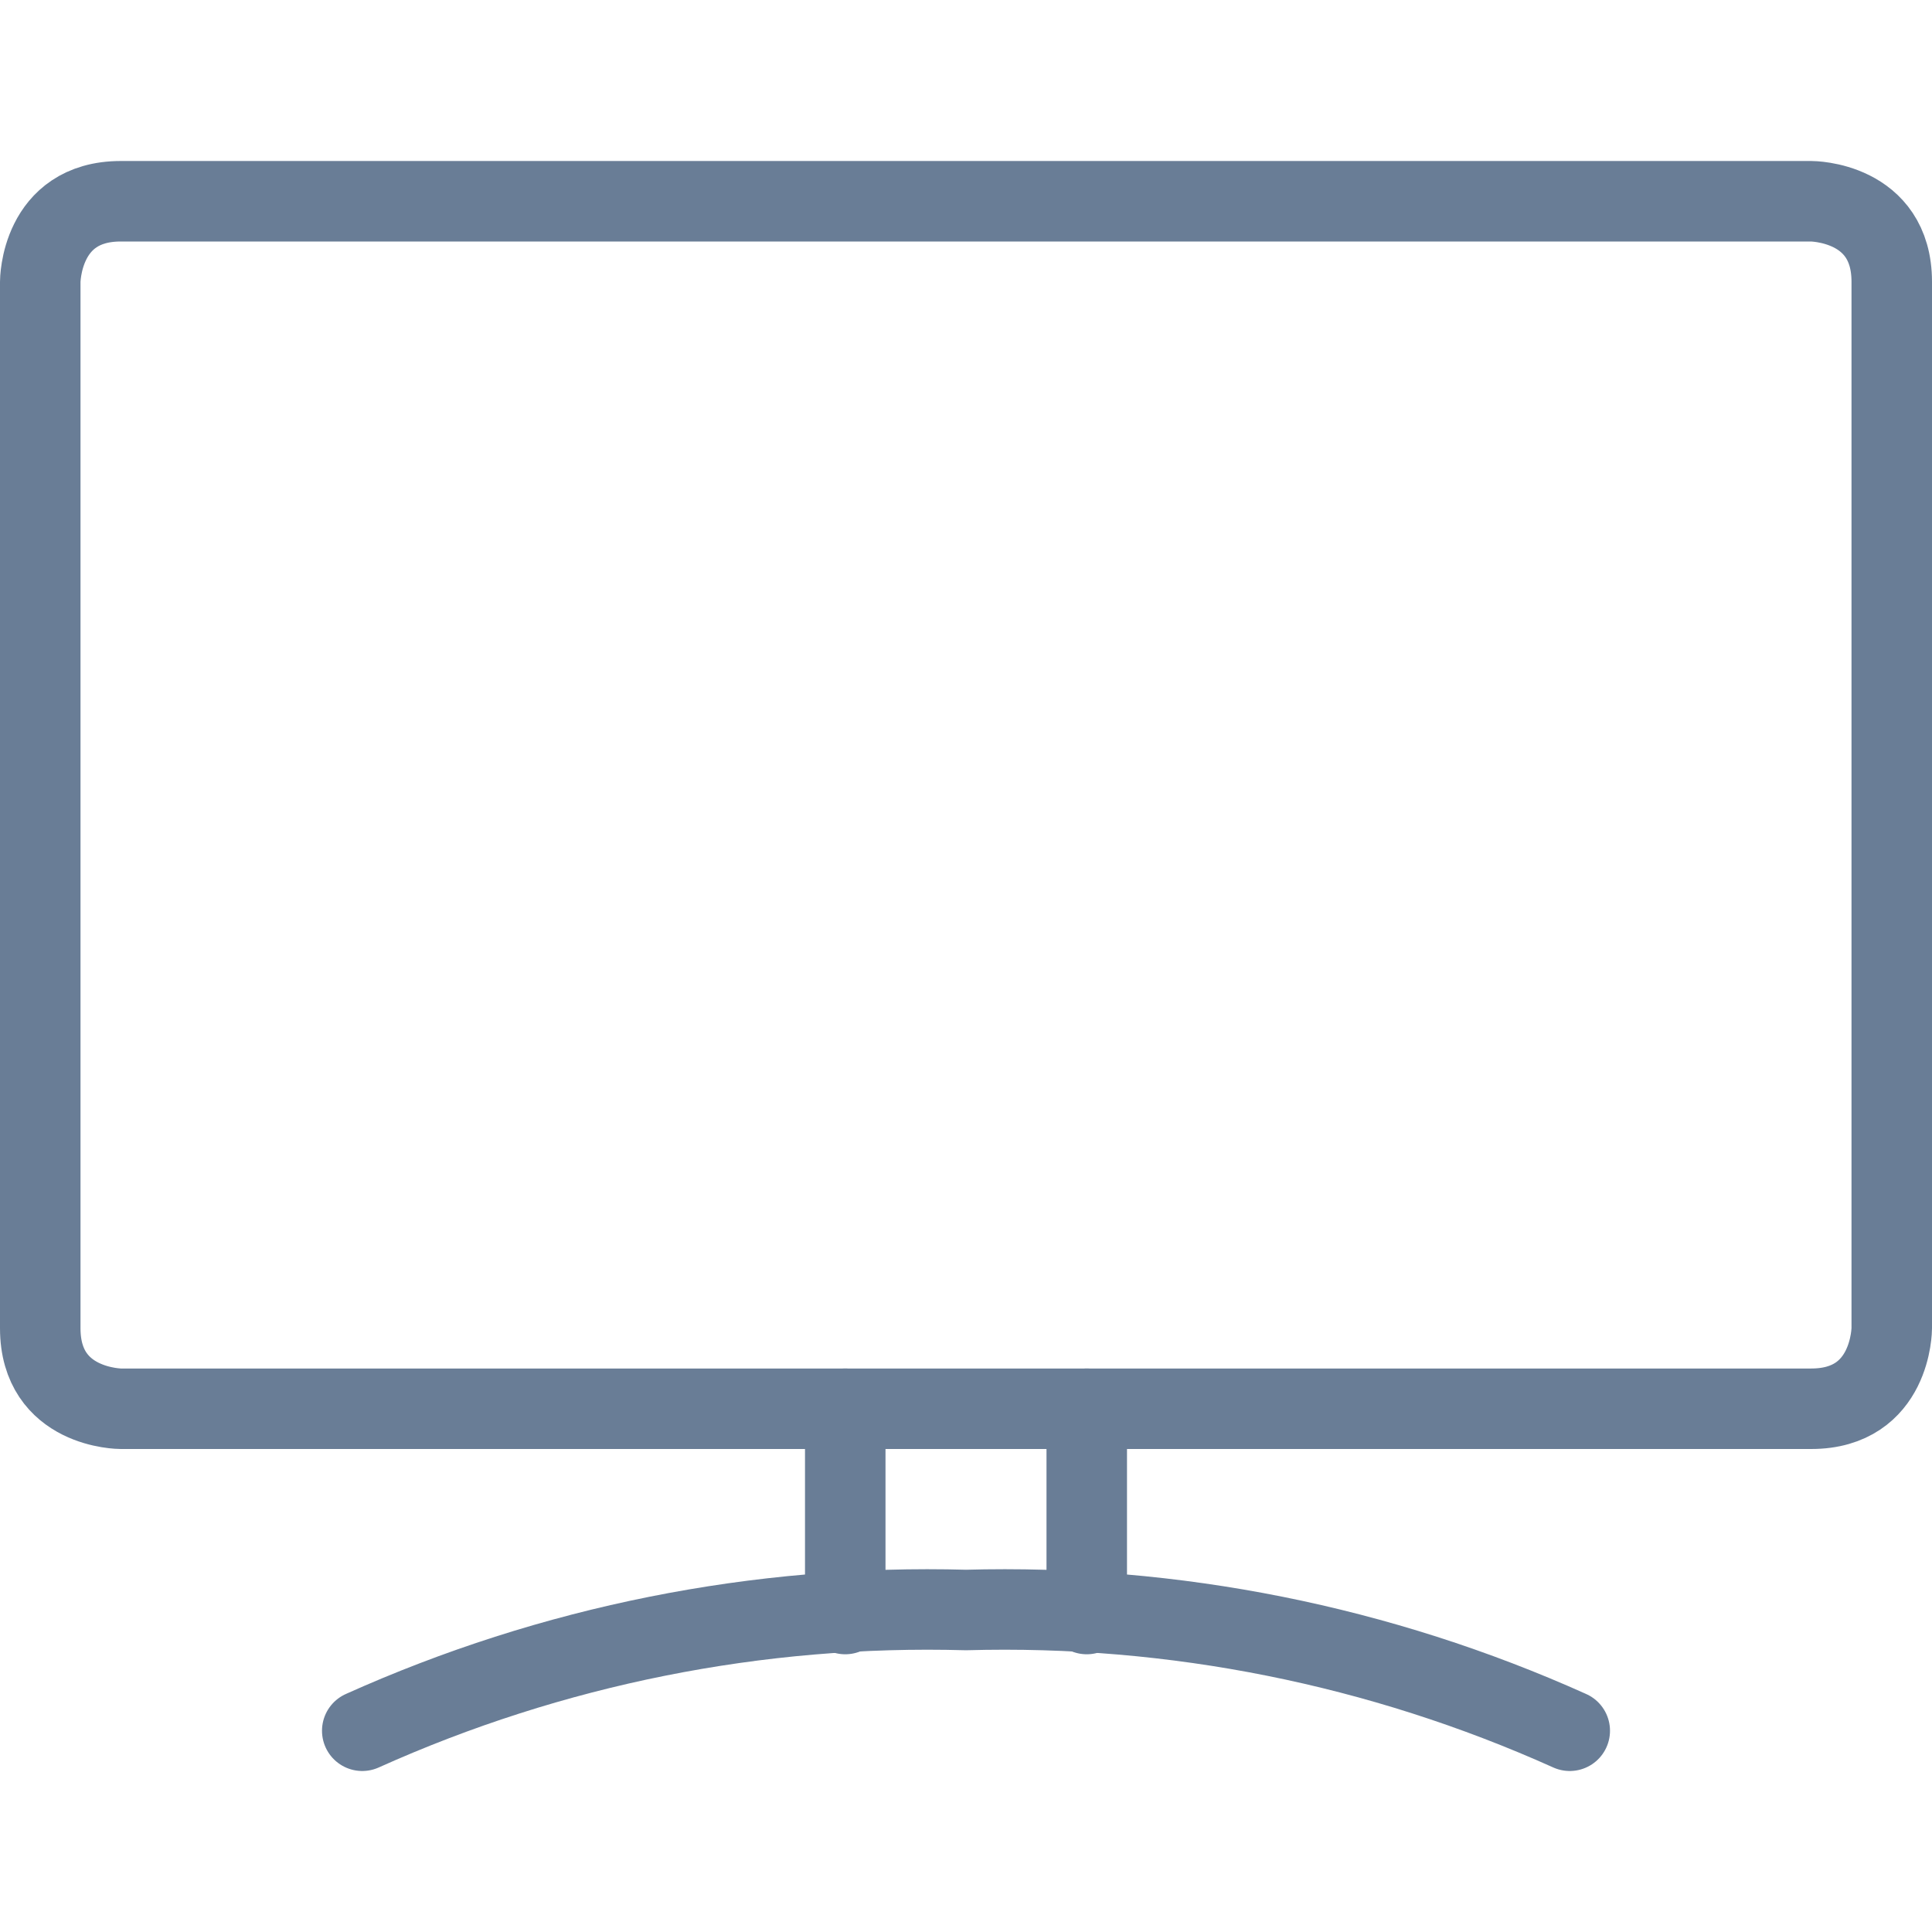
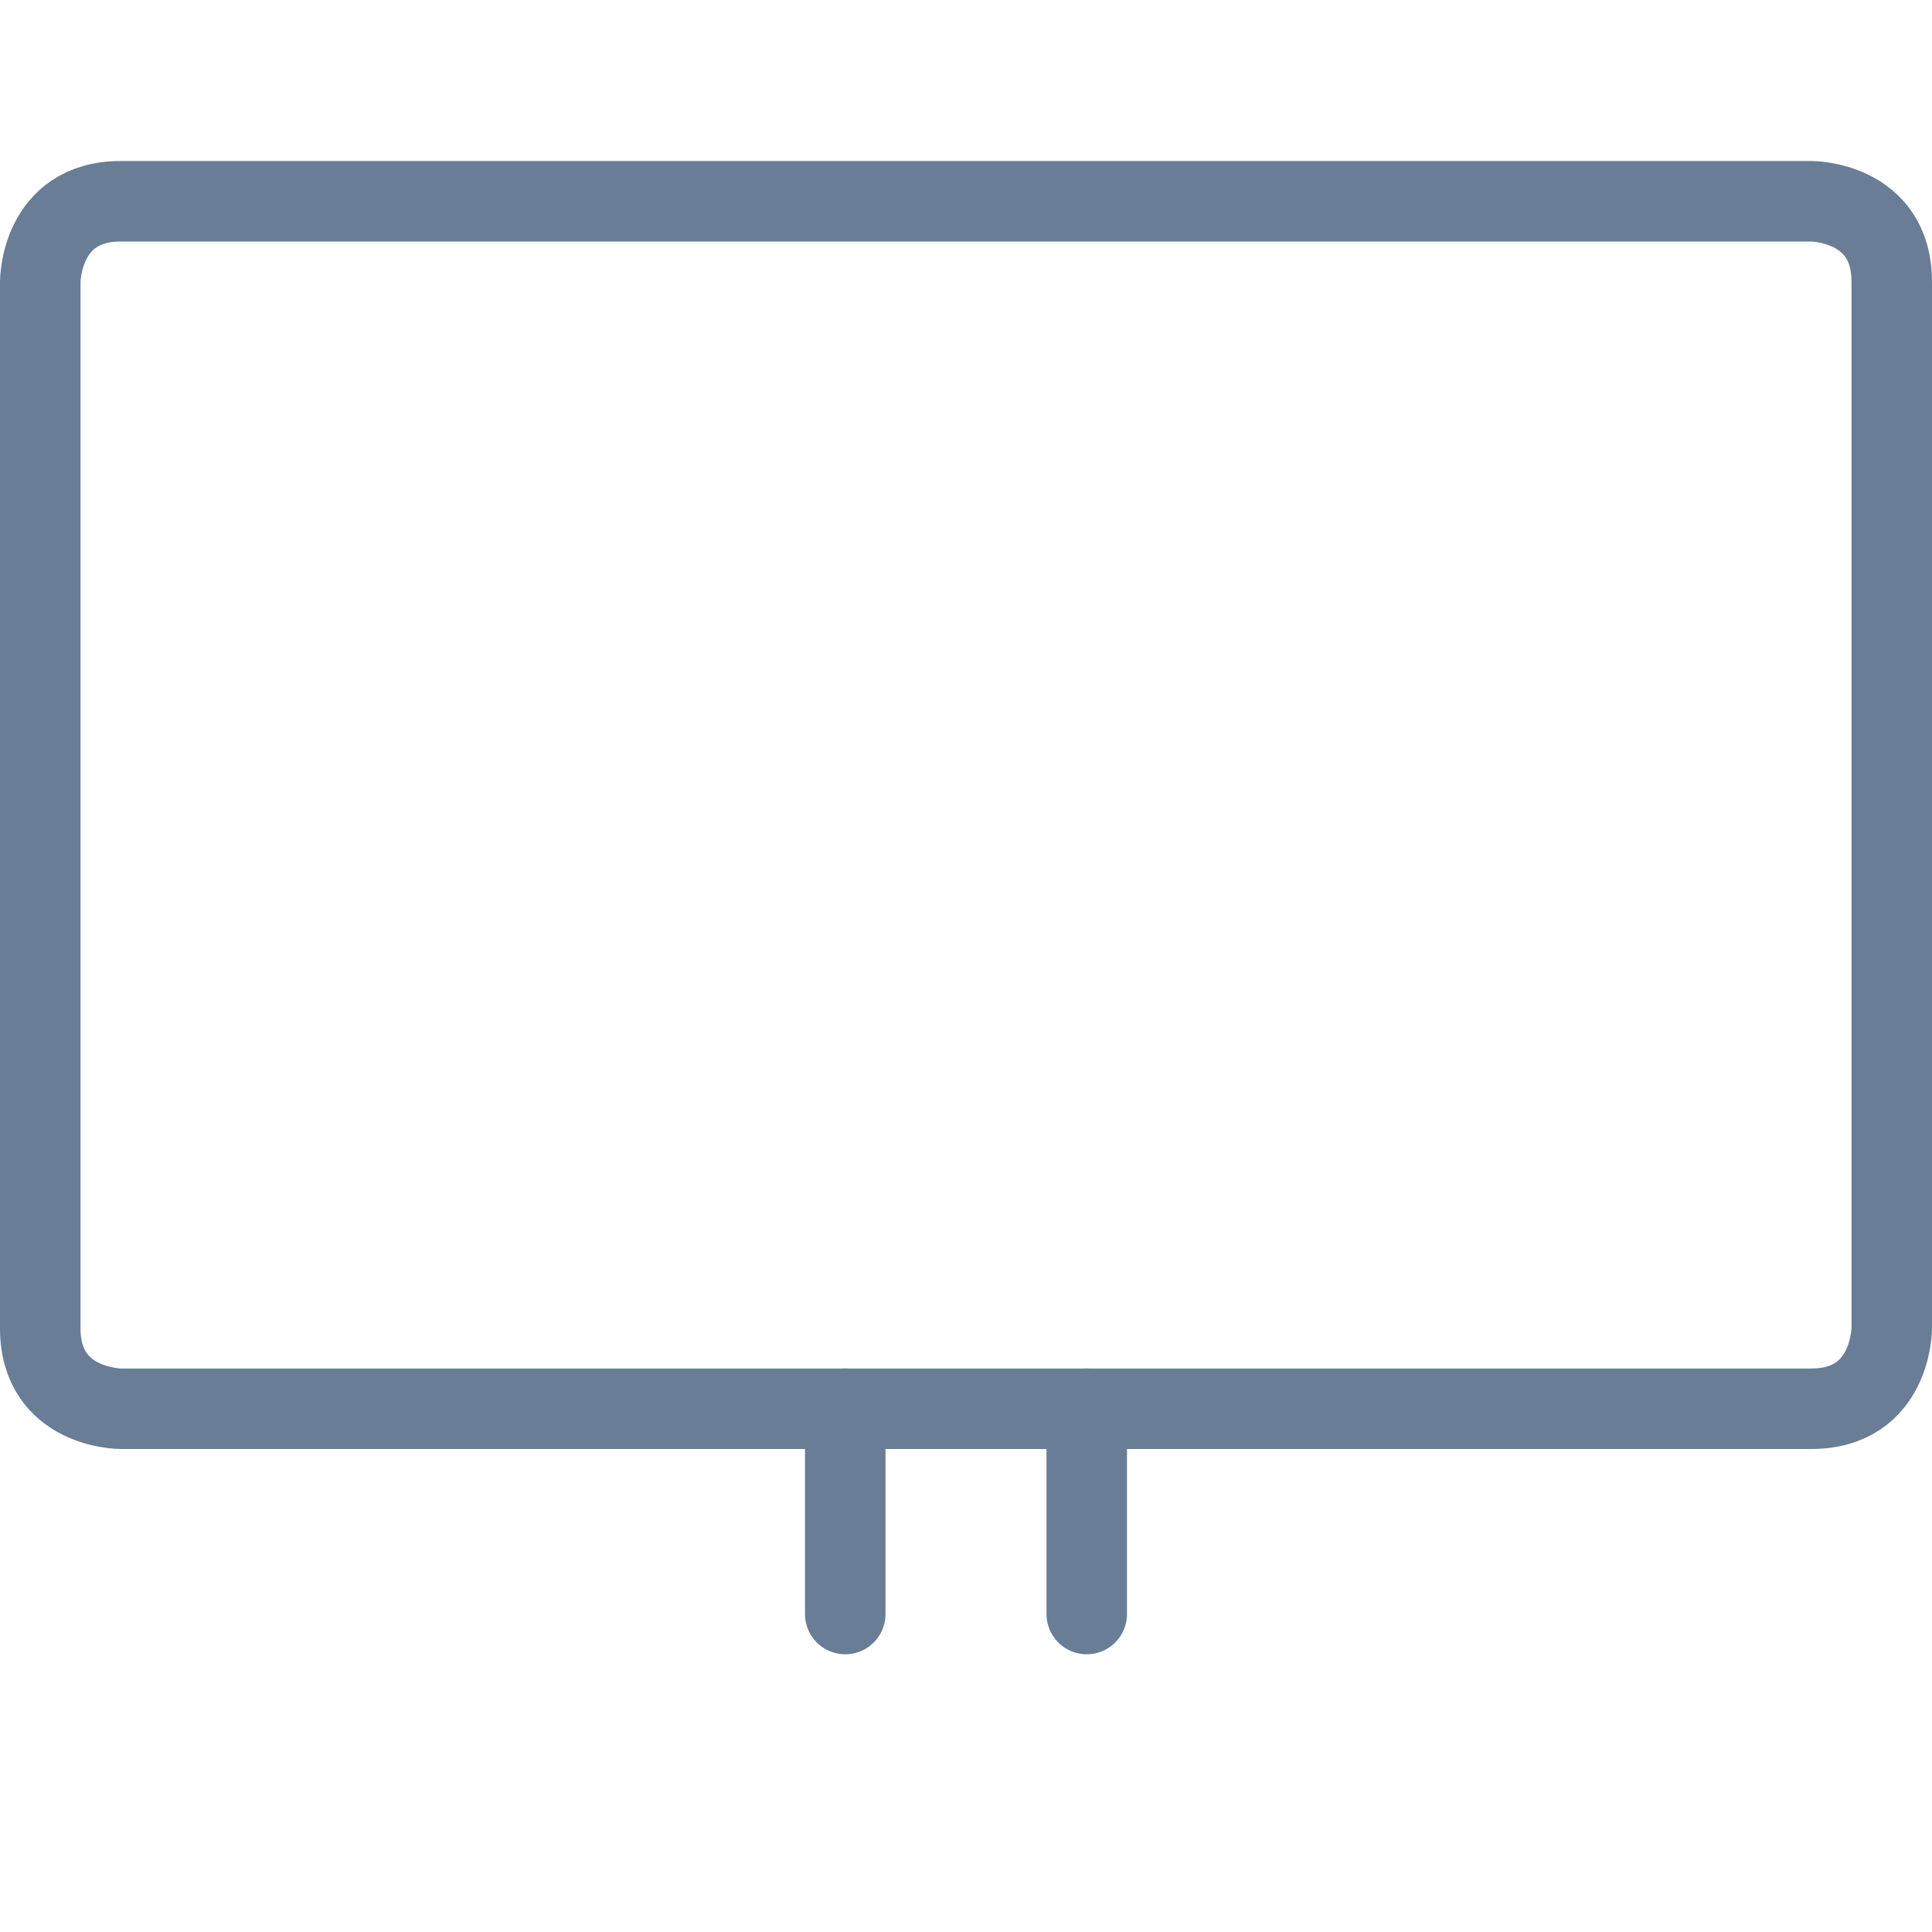
<svg xmlns="http://www.w3.org/2000/svg" width="100%" height="100%" viewBox="0 0 24 24" version="1.1" xml:space="preserve" style="fill-rule:evenodd;clip-rule:evenodd;stroke-linecap:round;stroke-linejoin:round;">
  <g>
-     <path d="M19.5,21.5C17.145,20.441 14.581,19.928 12,20C9.419,19.928 6.855,20.441 4.5,21.5" style="fill:none;fill-rule:nonzero;stroke:rgb(105,125,150);stroke-width:1px;" />
    <path d="M1.5,2.5L22.5,2.5C22.5,2.5 23.5,2.5 23.5,3.5L23.5,16.5C23.5,16.5 23.5,17.5 22.5,17.5L1.5,17.5C1.5,17.5 0.5,17.5 0.5,16.5L0.5,3.5C0.5,3.5 0.5,2.5 1.5,2.5" style="fill:none;fill-rule:nonzero;stroke:rgb(105,125,150);stroke-width:1px;" />
    <path d="M10.5,17.5L10.5,20.05" style="fill:none;fill-rule:nonzero;stroke:rgb(105,125,150);stroke-width:1px;" />
    <path d="M13.5,17.5L13.5,20.05" style="fill:none;fill-rule:nonzero;stroke:rgb(105,125,150);stroke-width:1px;" />
  </g>
</svg>